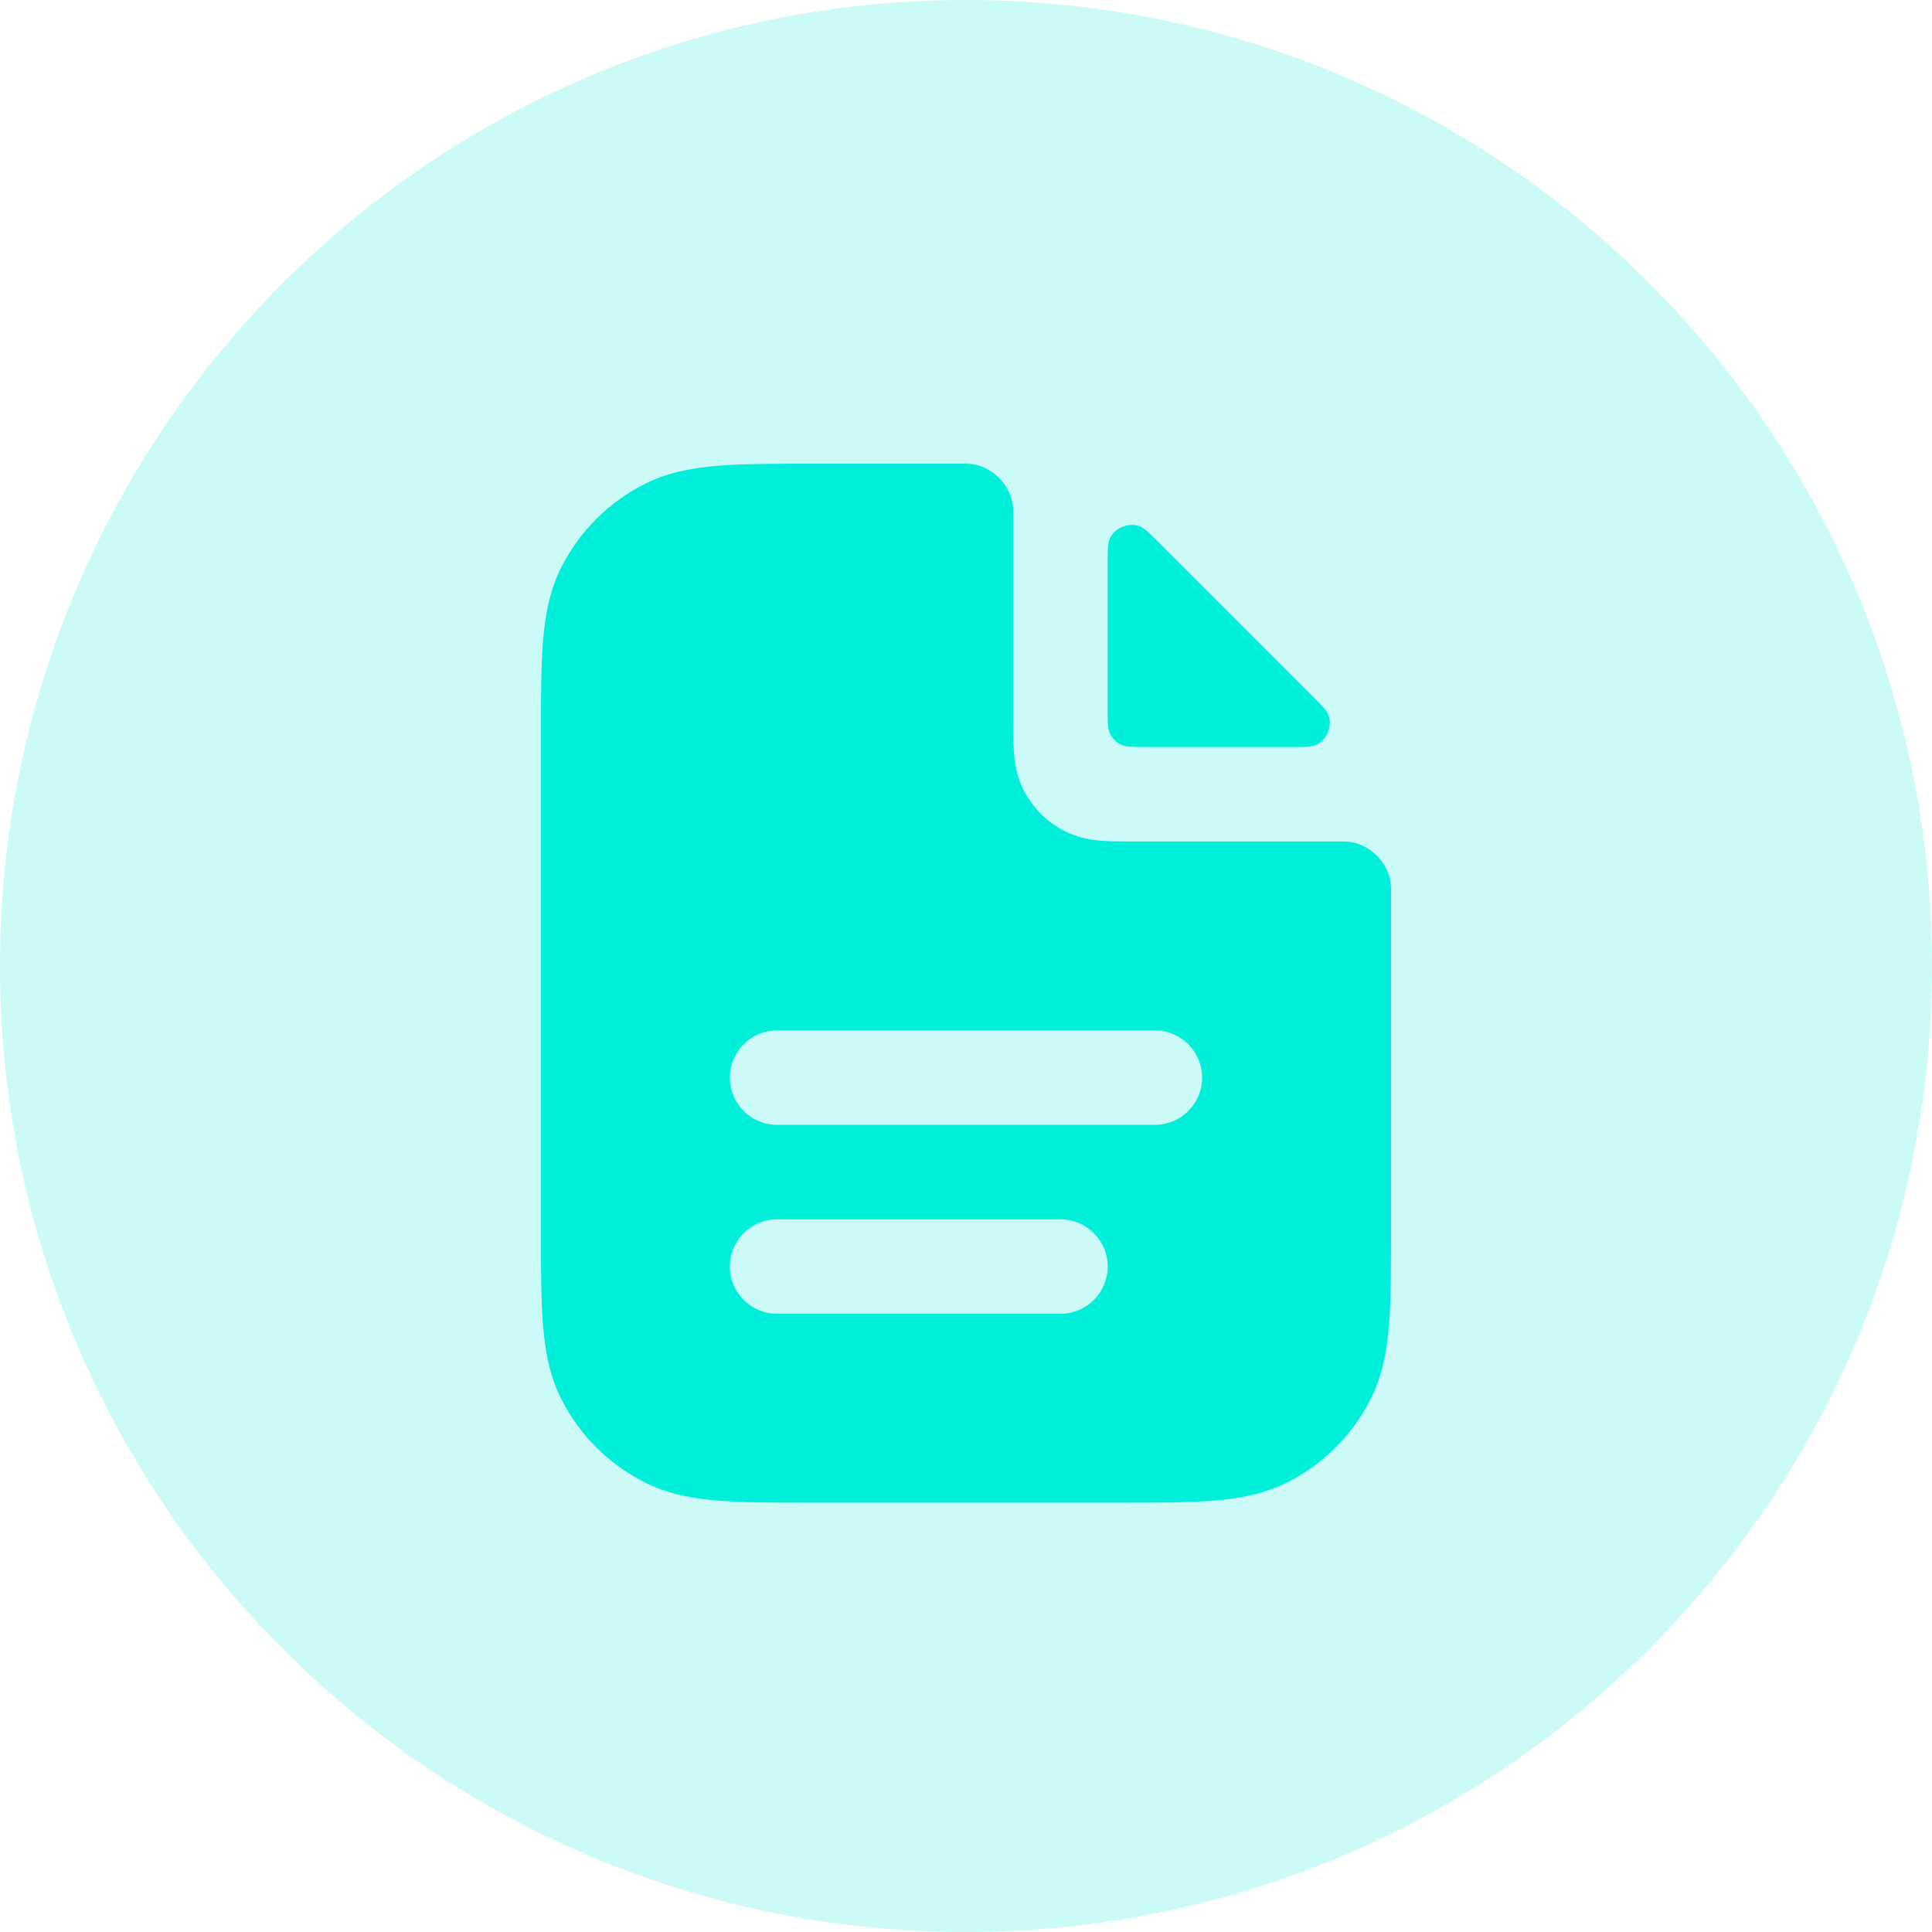
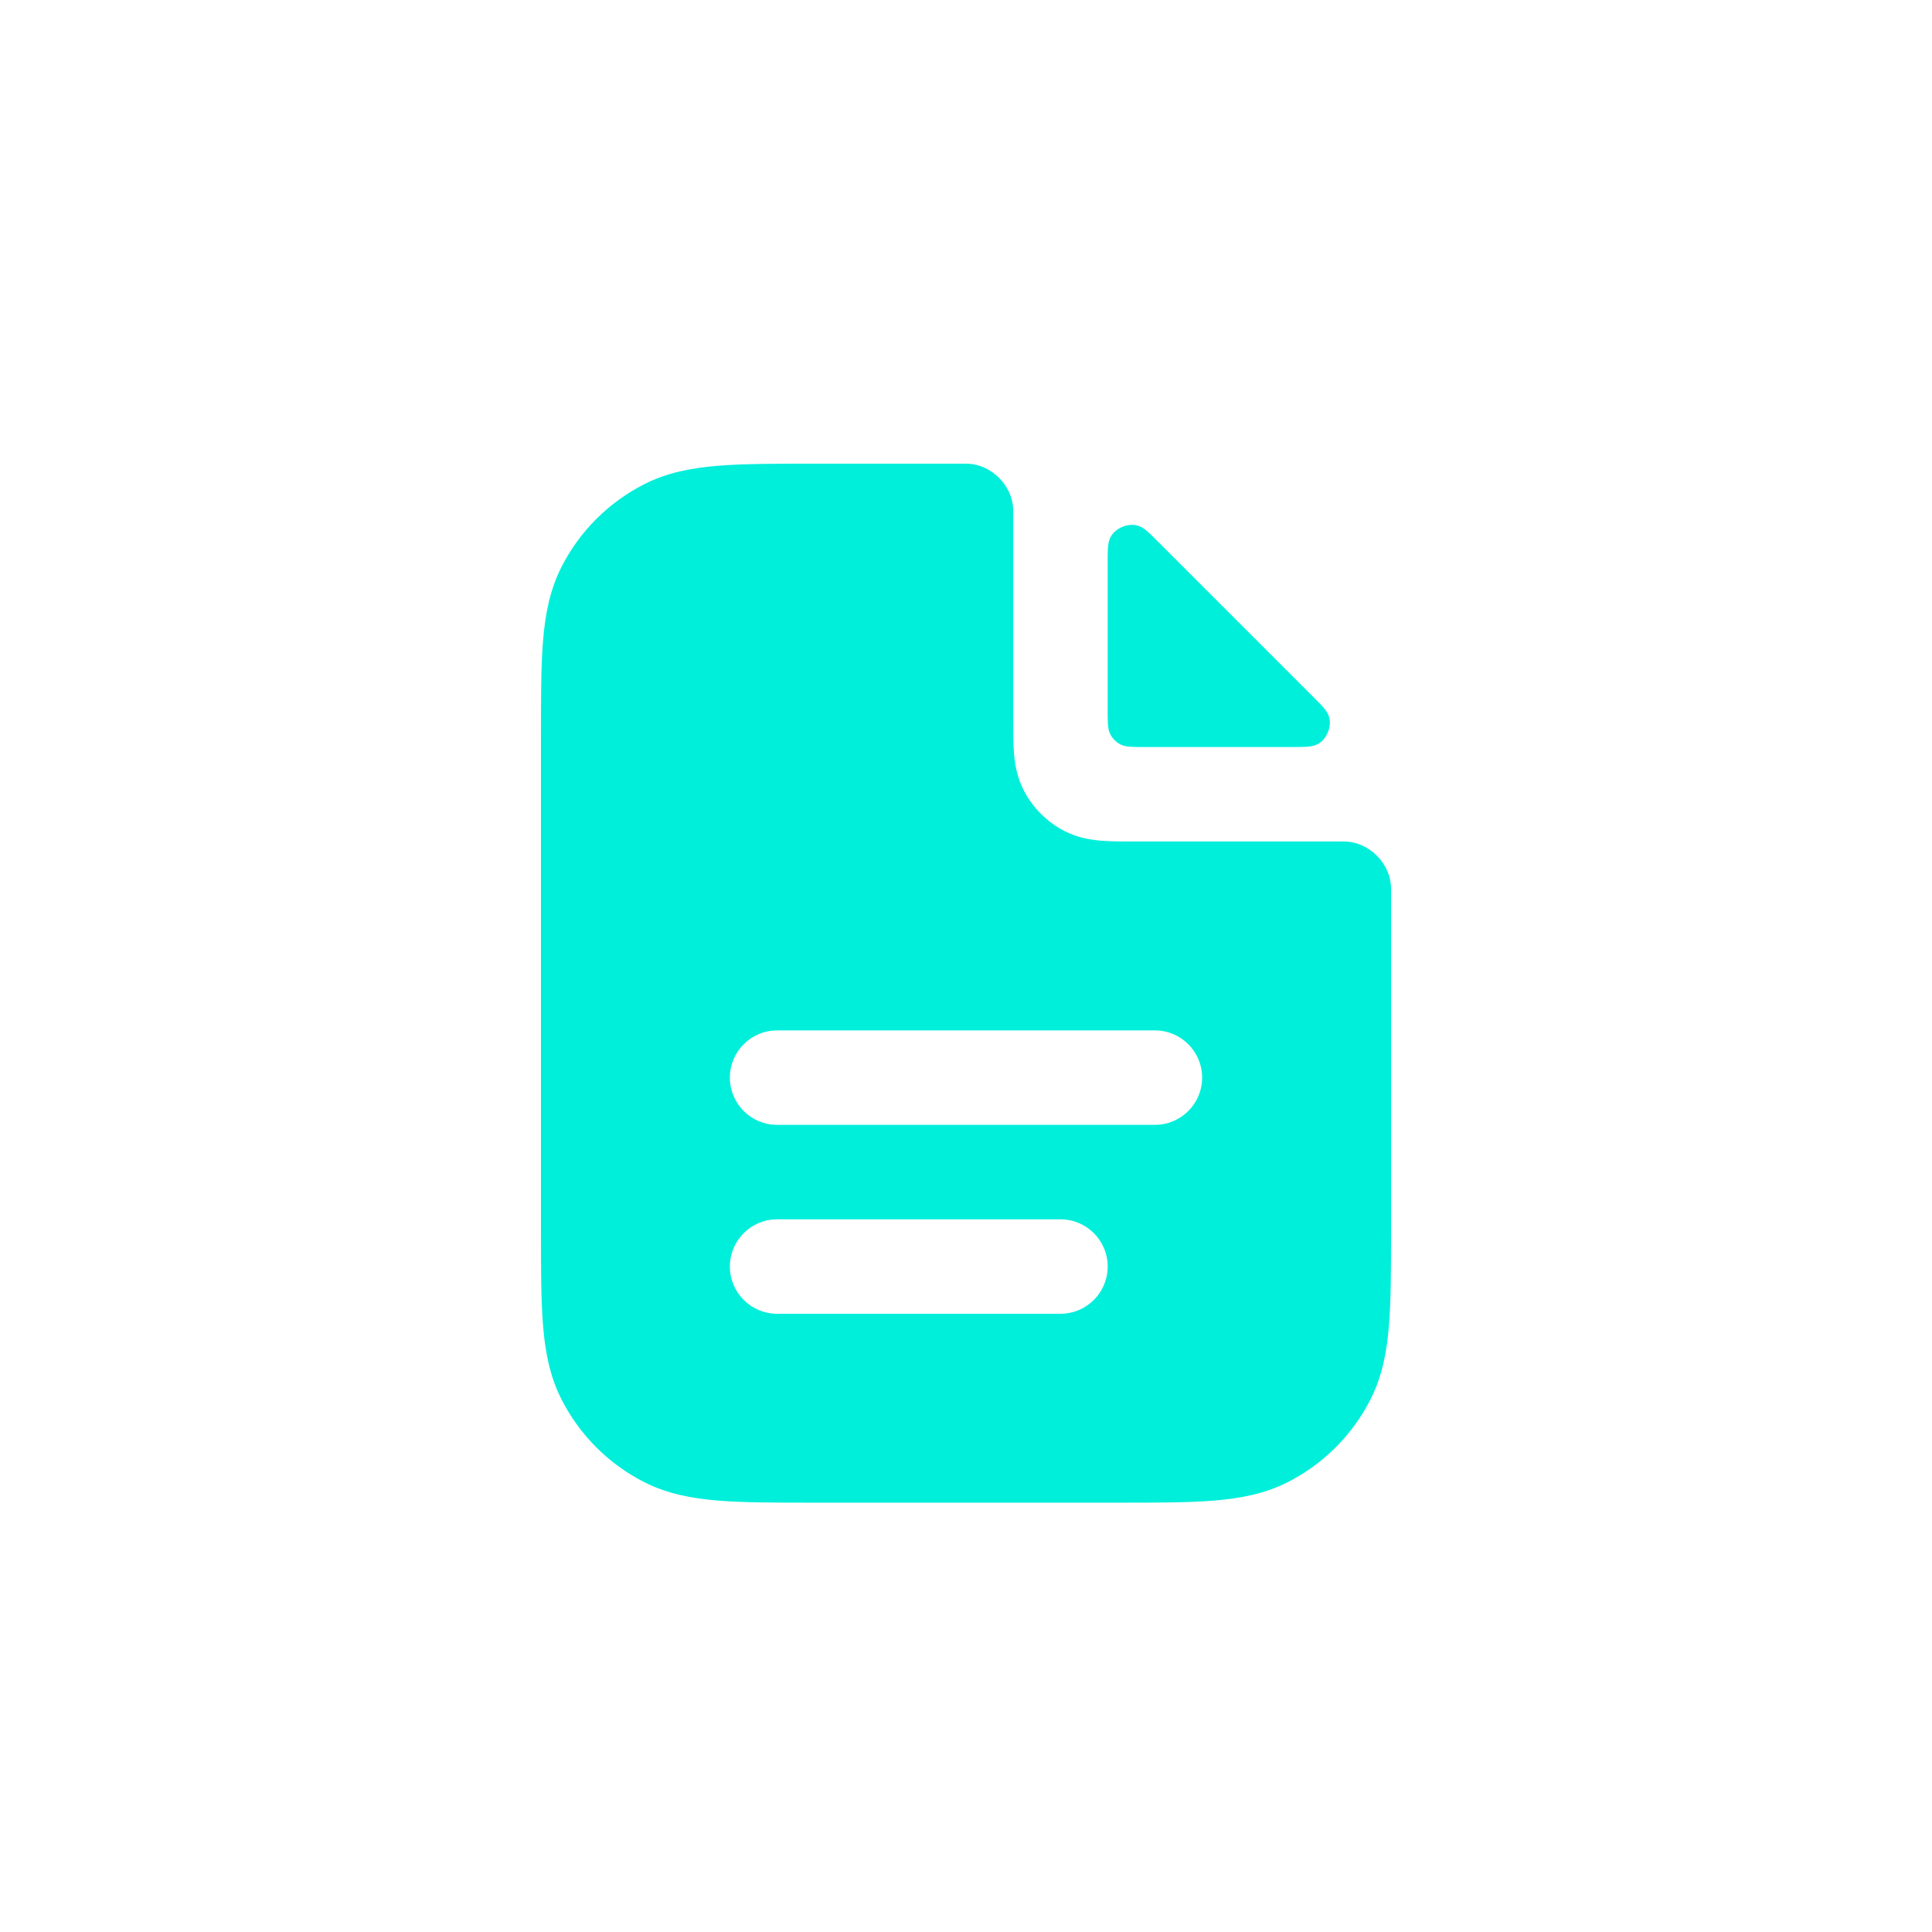
<svg xmlns="http://www.w3.org/2000/svg" width="50" height="50" viewBox="0 0 50 50" fill="none">
  <g clip-path="url(#clip0_30_14)">
-     <path d="M25 50C38.807 50 50 38.807 50 25C50 11.193 38.807 0 25 0C11.193 0 0 11.193 0 25C0 38.807 11.193 50 25 50Z" fill="#00EFDB" fill-opacity="0.2" />
    <path fill-rule="evenodd" clip-rule="evenodd" d="M26.222 13.241C26.222 13.209 26.222 13.193 26.221 13.164C26.192 12.56 25.661 12.03 25.058 12.001C25.029 12 25.019 12 25 12H21.038C20.055 12 19.242 12 18.581 12.054C17.894 12.11 17.263 12.231 16.669 12.533C15.749 13.002 15.002 13.749 14.533 14.669C14.231 15.263 14.11 15.894 14.054 16.581C14 17.243 14 18.055 14 19.038V31.851C14 32.834 14 33.646 14.054 34.308C14.11 34.995 14.231 35.626 14.533 36.219C15.002 37.139 15.749 37.887 16.669 38.356C17.263 38.658 17.894 38.779 18.581 38.835C19.243 38.889 20.055 38.889 21.038 38.889H28.962C29.945 38.889 30.757 38.889 31.419 38.835C32.106 38.779 32.737 38.658 33.331 38.356C34.251 37.887 34.998 37.139 35.467 36.219C35.769 35.626 35.89 34.995 35.946 34.308C36 33.646 36 32.834 36 31.851V23C36 22.981 36 22.971 35.999 22.942C35.97 22.339 35.44 21.808 34.836 21.779C34.807 21.778 34.791 21.778 34.759 21.778H29.361C29.052 21.778 28.752 21.778 28.498 21.757C28.218 21.734 27.889 21.68 27.557 21.511C27.097 21.277 26.723 20.903 26.489 20.443C26.32 20.111 26.266 19.782 26.243 19.502C26.222 19.248 26.222 18.948 26.222 18.639V13.241ZM20.111 26.667C19.436 26.667 18.889 27.214 18.889 27.889C18.889 28.564 19.436 29.111 20.111 29.111H29.889C30.564 29.111 31.111 28.564 31.111 27.889C31.111 27.214 30.564 26.667 29.889 26.667H20.111ZM20.111 31.556C19.436 31.556 18.889 32.103 18.889 32.778C18.889 33.453 19.436 34 20.111 34H27.444C28.119 34 28.667 33.453 28.667 32.778C28.667 32.103 28.119 31.556 27.444 31.556H20.111Z" fill="#00EFDB" />
    <path d="M33.443 19.333C33.802 19.333 33.981 19.333 34.128 19.243C34.336 19.116 34.46 18.816 34.403 18.579C34.363 18.412 34.246 18.295 34.012 18.061L29.939 13.988C29.705 13.754 29.588 13.637 29.42 13.597C29.184 13.54 28.884 13.664 28.757 13.871C28.666 14.018 28.666 14.198 28.666 14.557V18.355C28.666 18.698 28.666 18.869 28.733 19C28.792 19.114 28.885 19.208 29 19.267C29.131 19.333 29.302 19.333 29.644 19.333H33.443Z" fill="#00EFDB" />
  </g>
  <defs>
    <clipPath id="clip0_30_14">
      <rect width="50" height="50" fill="white" />
    </clipPath>
  </defs>
</svg>